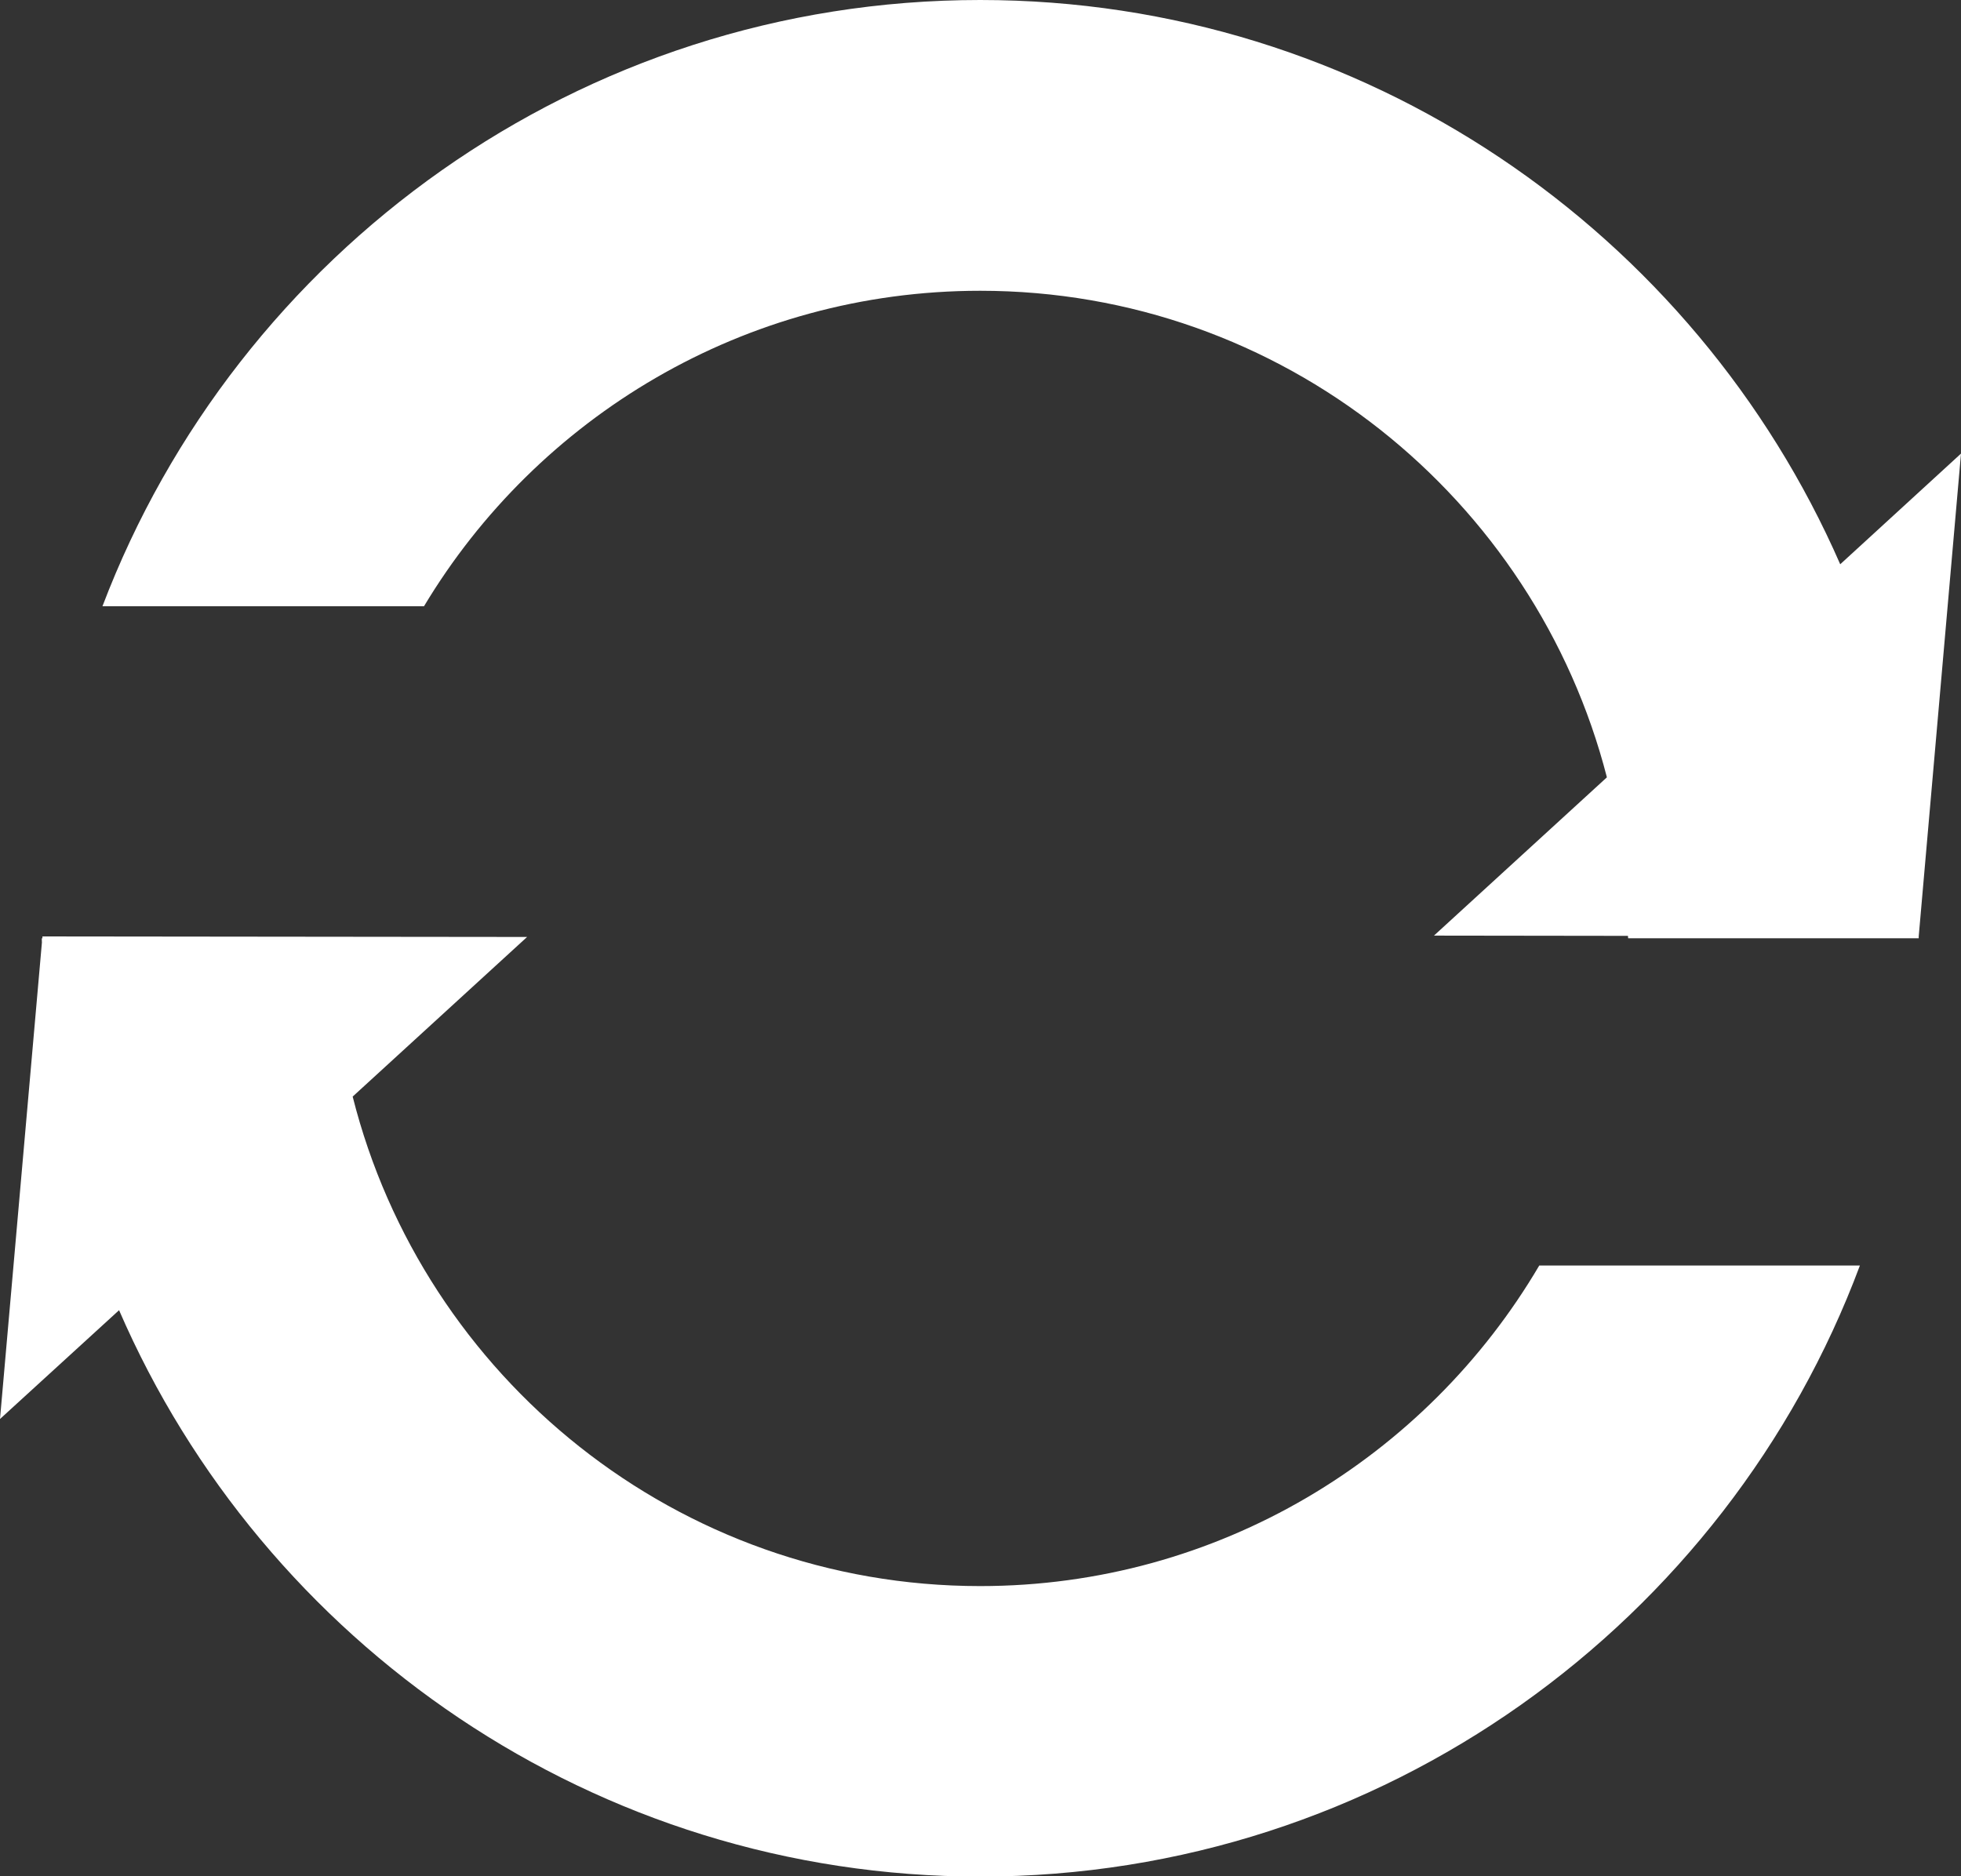
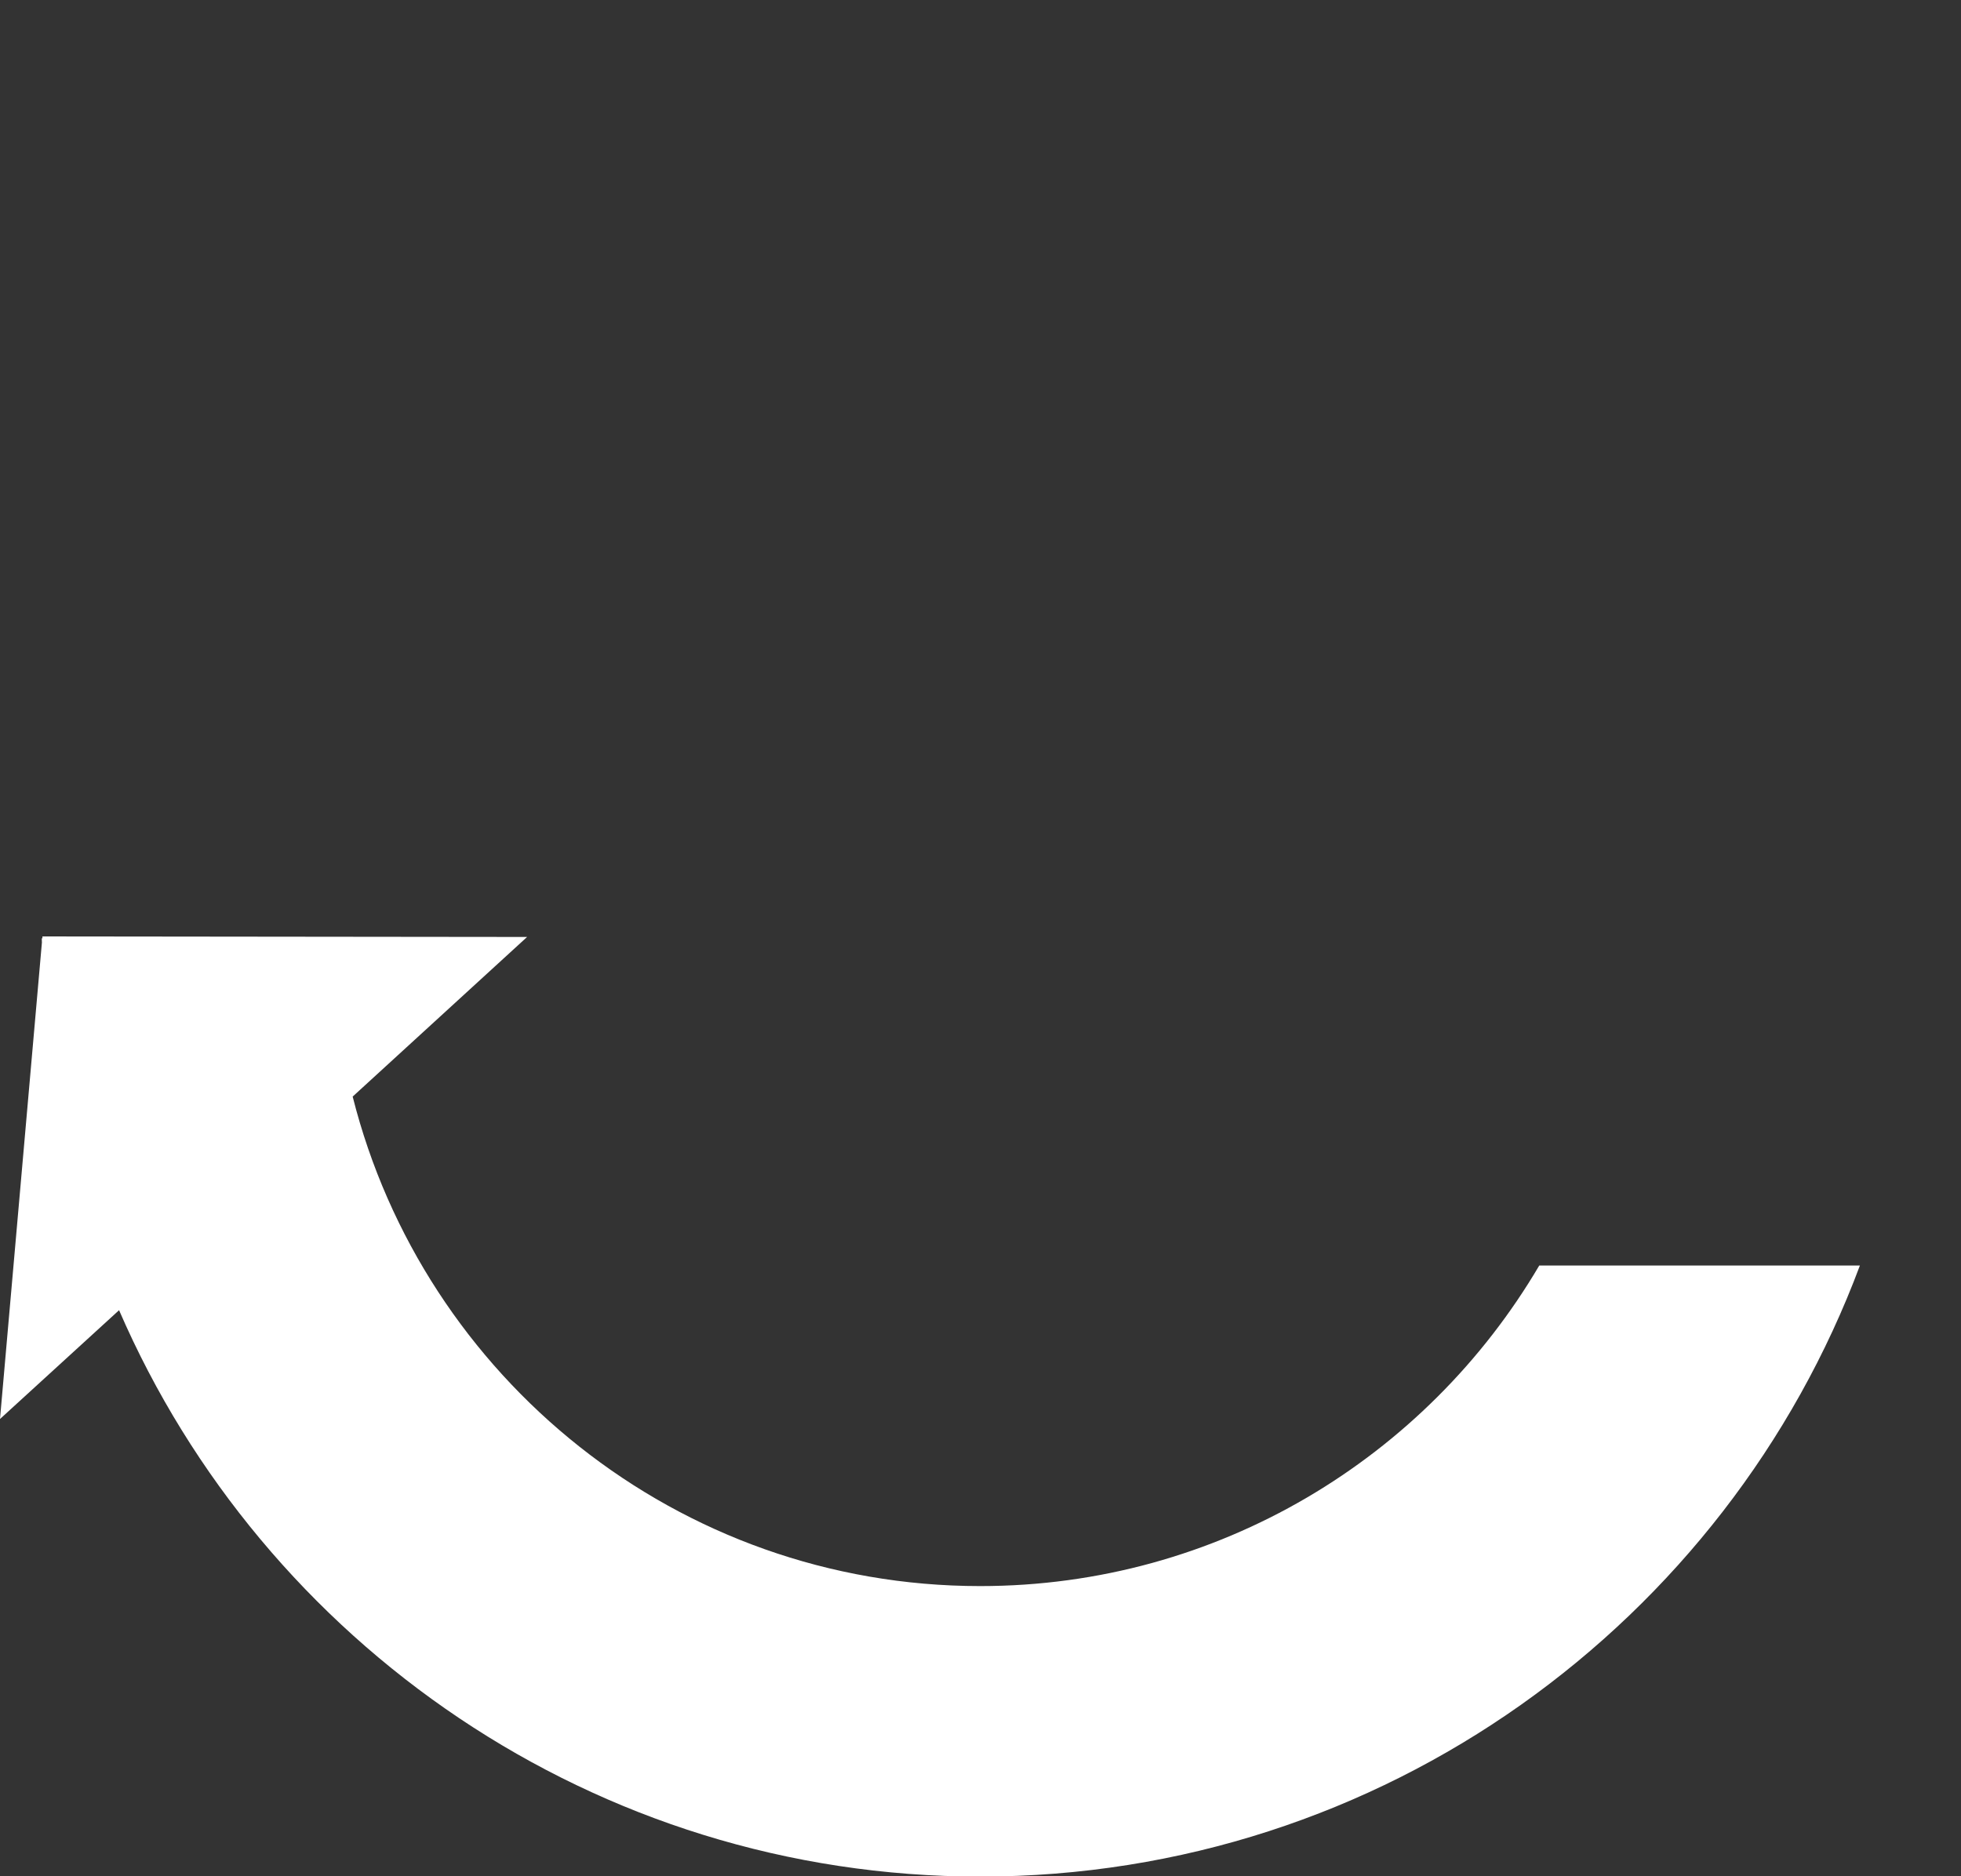
<svg xmlns="http://www.w3.org/2000/svg" fill="#ffffff" height="95.7" preserveAspectRatio="xMidYMid meet" version="1" viewBox="0.0 0.0 100.0 95.7" width="100" zoomAndPan="magnify">
  <rect x="0.0" y="0.0" width="100.0" height="95.7" fill="#333333" stroke="none" />
  <g id="change1_1">
    <path d="M94.845,64.543C88.061,82.726,70.504,95.71,49.986,95.71c-19.647,0-36.56-11.913-43.914-28.887L0,72.372l2.137-24.3 c0-0.067-0.007-0.148-0.007-0.217h0.034V47.76l24.715,0.027l-8.895,8.141c3.61,14.328,16.567,24.966,32.001,24.966 c12.132,0,22.757-6.567,28.509-16.351H94.845z" />
  </g>
  <g id="change1_2">
-     <path d="M21.621,30.921c5.78-9.633,16.329-16.091,28.365-16.091c15.388,0,28.292,10.569,31.957,24.815l-8.819,8.073l9.891,0.013 c0,0.041,0.013,0.082,0.013,0.123h14.816c0-0.027,0-0.068,0-0.095L100,23.134l-6.159,5.645C86.445,11.859,69.58,0,49.986,0 C29.559,0,12.082,12.876,5.224,30.921H21.621z" />
-   </g>
+     </g>
</svg>